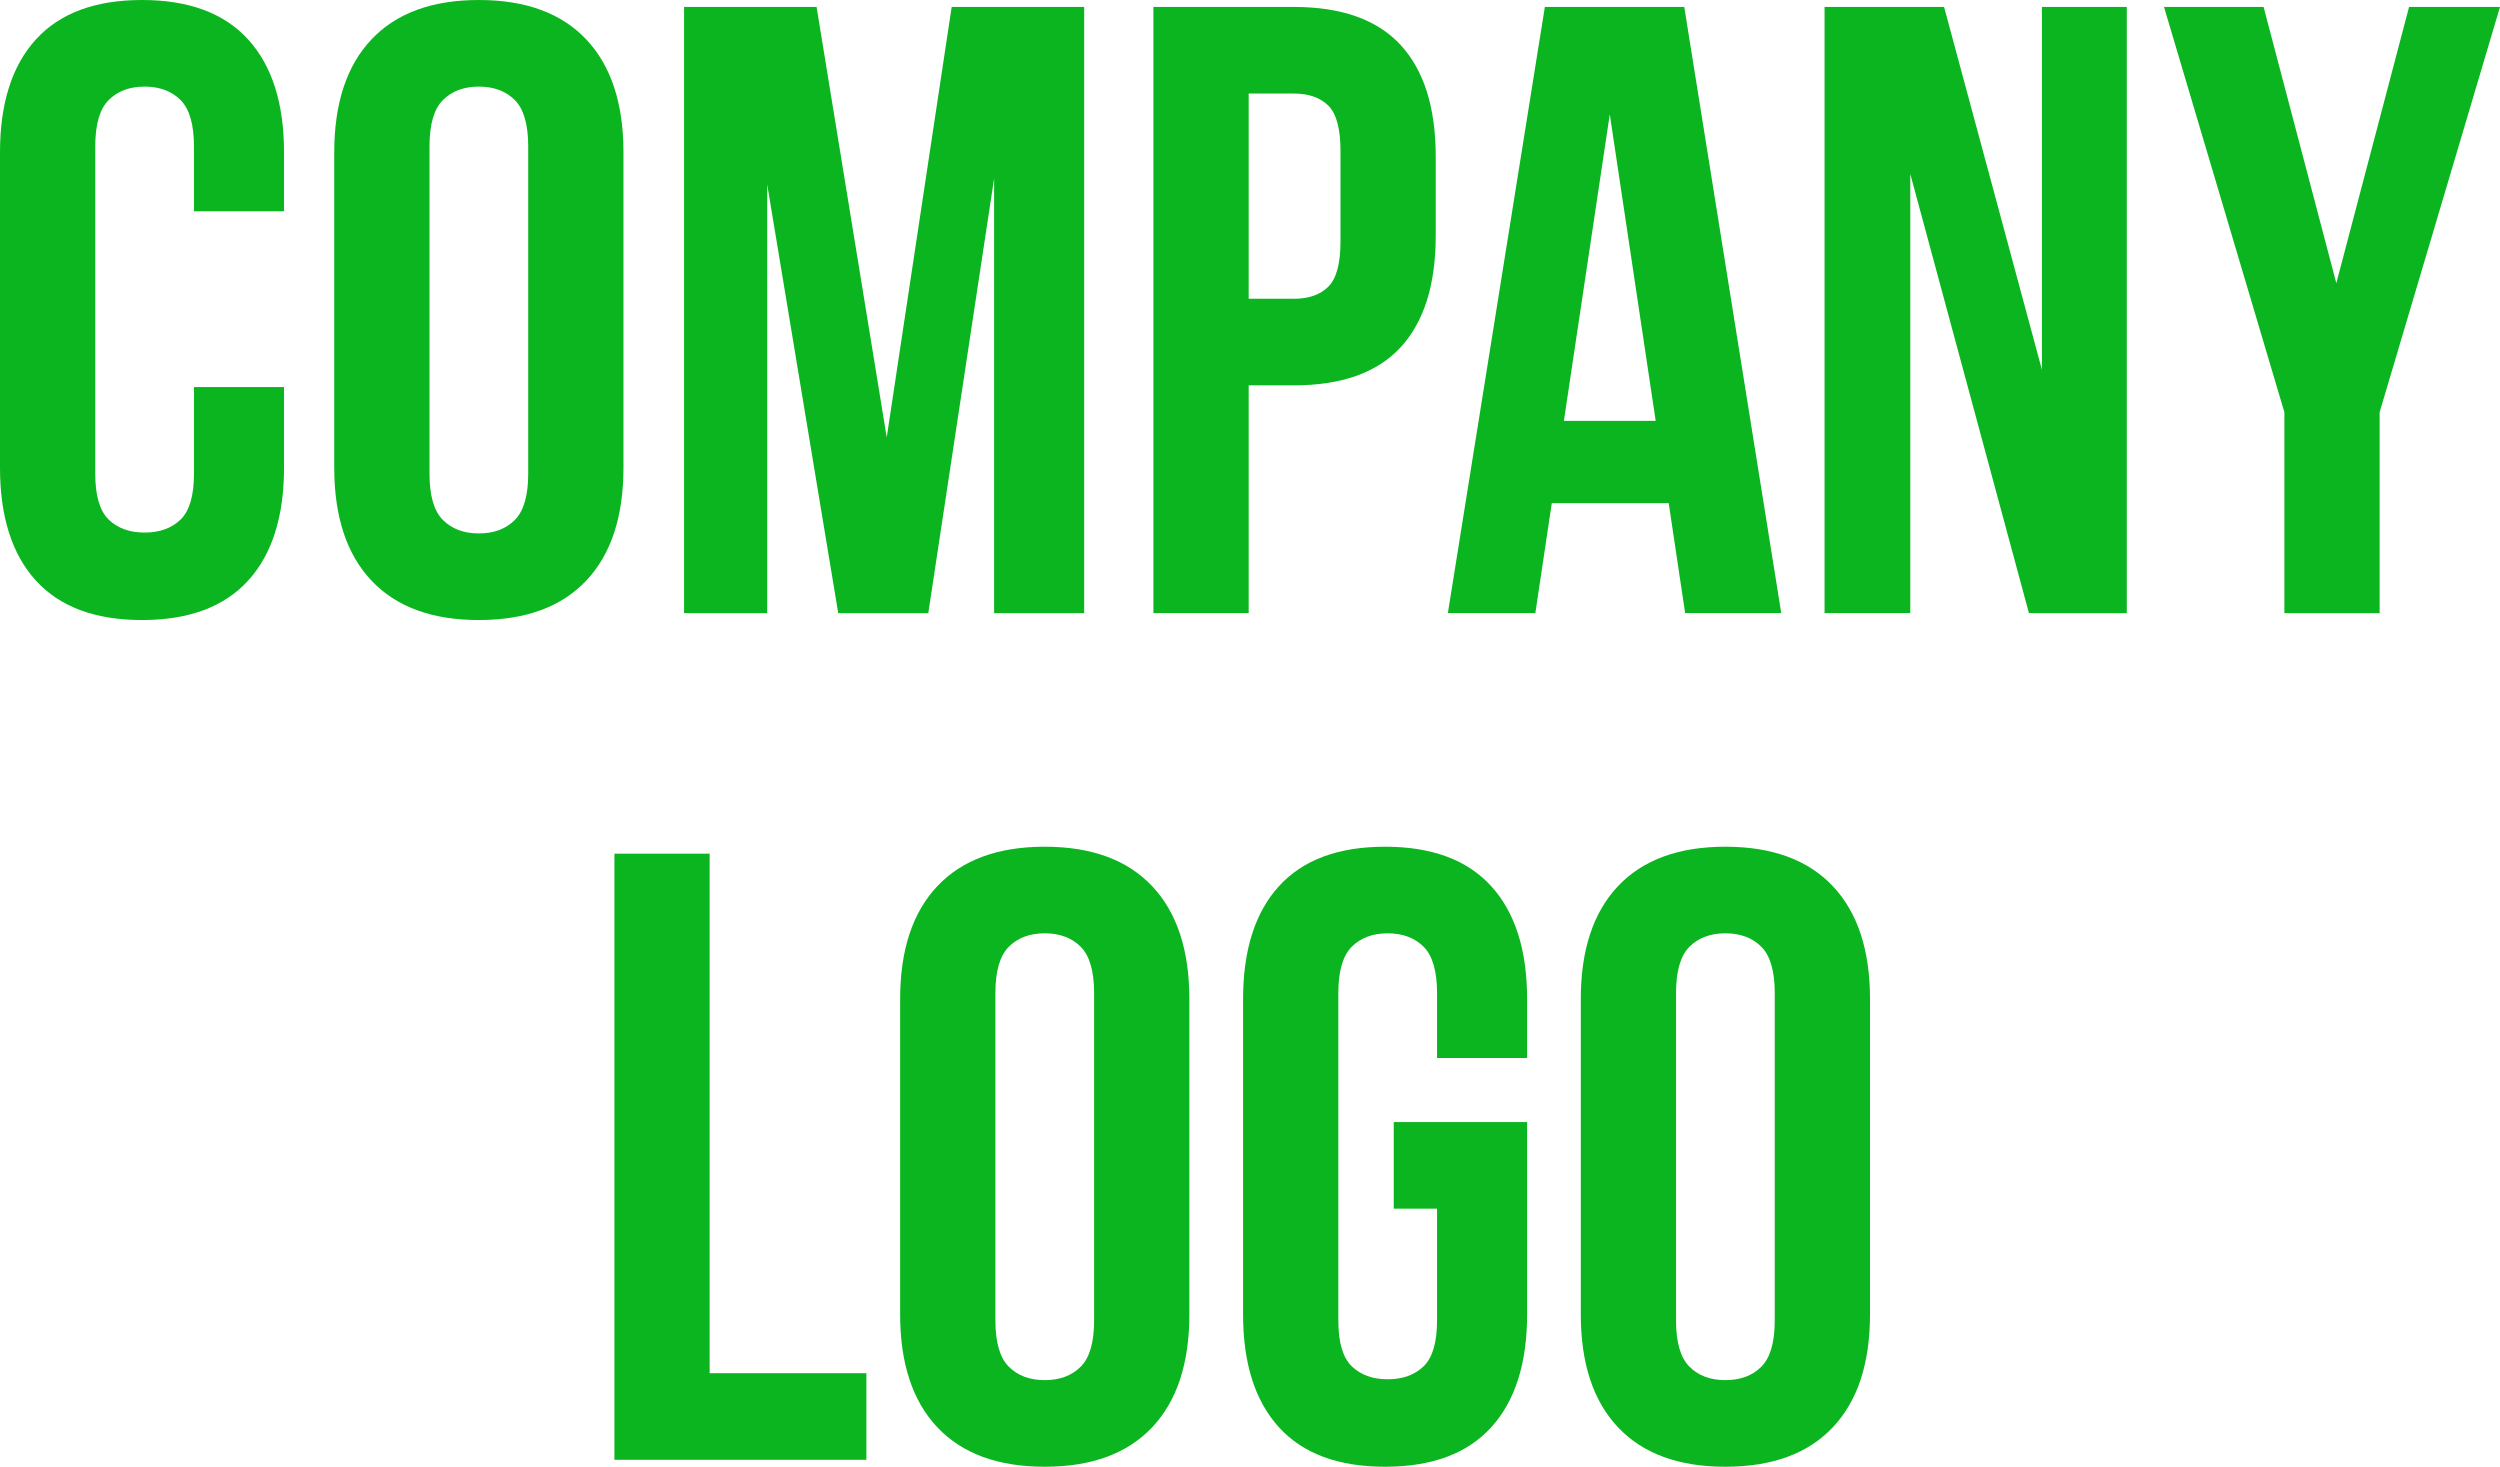
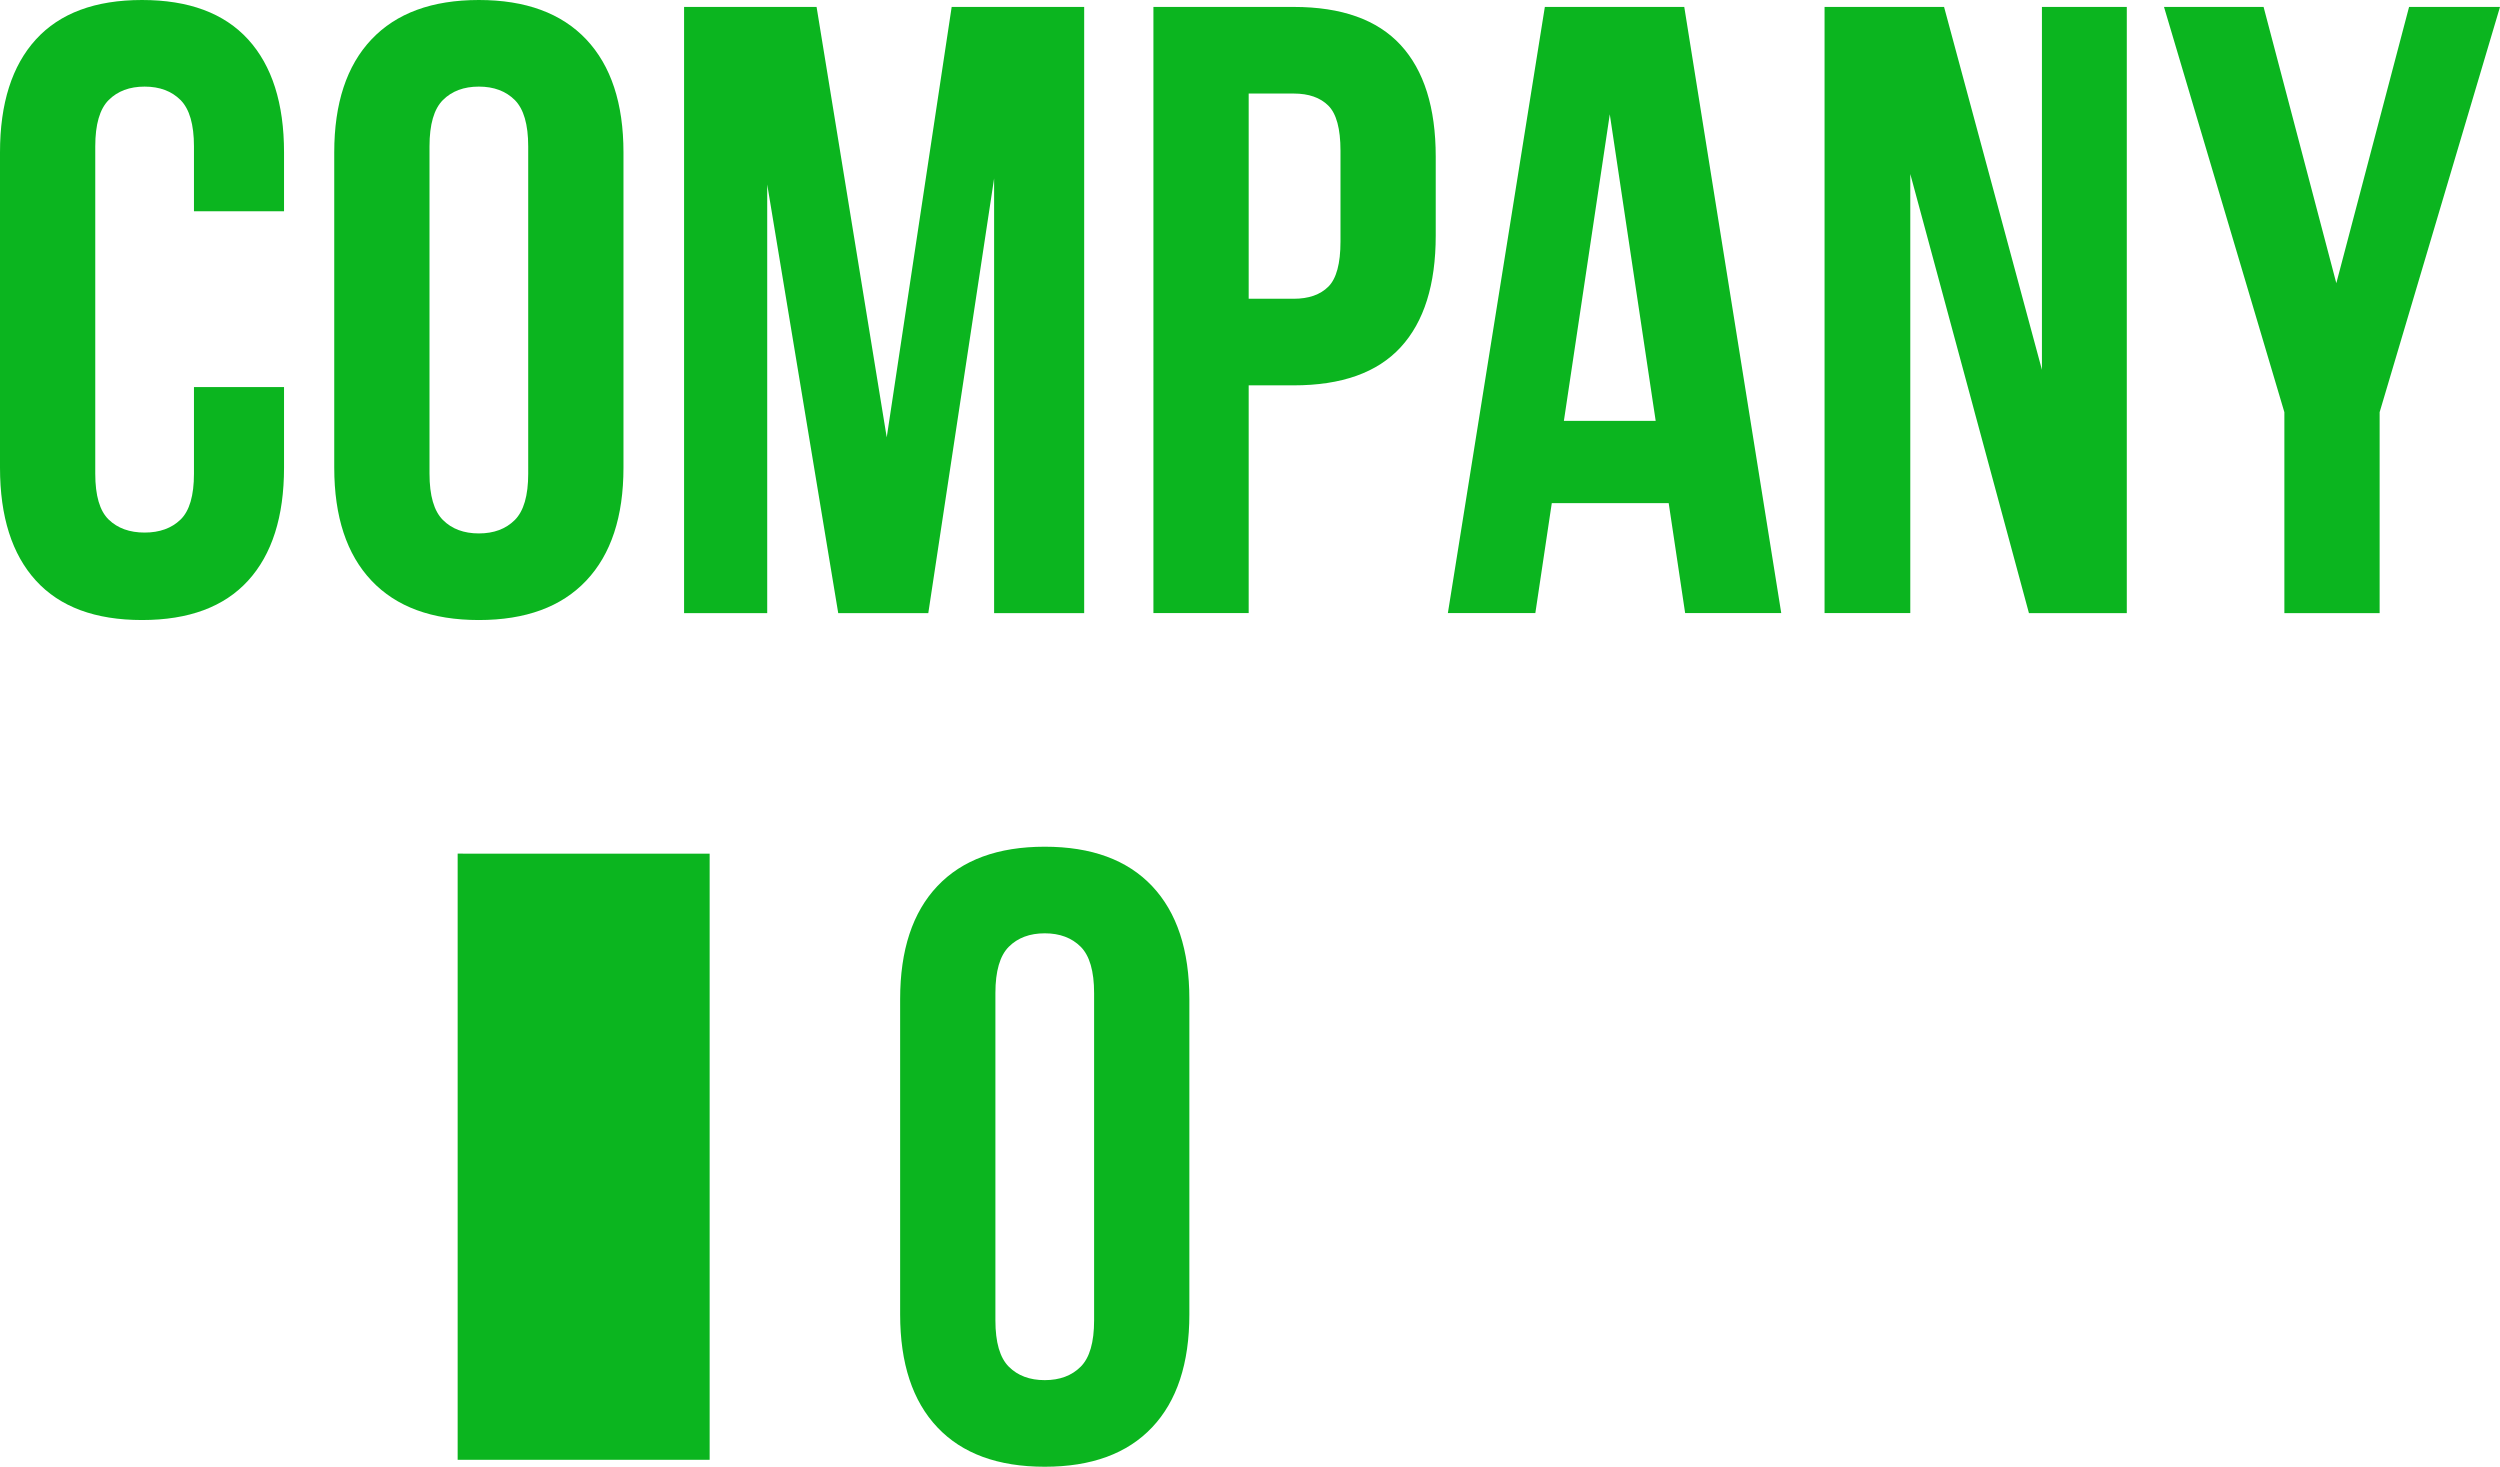
<svg xmlns="http://www.w3.org/2000/svg" id="Livello_2" data-name="Livello 2" viewBox="0 0 1337.35 784.62">
  <defs>
    <style>      .cls-1 {        fill: #0bb51f;        stroke-width: 0px;      }    </style>
  </defs>
  <g id="Livello_2-2" data-name="Livello 2">
    <g>
      <path class="cls-1" d="M151.94,207.07v43.08c0,26.25-6.41,46.4-19.22,60.45-12.82,14.06-31.73,21.08-56.75,21.08s-43.94-7.02-56.75-21.08C6.41,296.55,0,276.4,0,250.15V81.53c0-26.25,6.41-46.4,19.22-60.45C32.04,7.03,50.96,0,75.97,0s43.93,7.03,56.75,21.08c12.81,14.06,19.22,34.21,19.22,60.45v31.5h-48.18v-34.74c0-11.73-2.4-19.99-7.18-24.78-4.79-4.78-11.2-7.18-19.22-7.18s-14.44,2.4-19.22,7.18c-4.79,4.79-7.18,13.05-7.18,24.78v175.1c0,11.74,2.39,19.92,7.18,24.55,4.78,4.63,11.19,6.95,19.22,6.95s14.43-2.32,19.22-6.95c4.78-4.63,7.18-12.81,7.18-24.55v-46.32h48.18Z" />
      <path class="cls-1" d="M178.8,81.53c0-26.25,6.64-46.4,19.92-60.45C212,7.03,231.15,0,256.16,0s44.16,7.03,57.44,21.08c13.27,14.06,19.92,34.21,19.92,60.45v168.62c0,26.25-6.64,46.4-19.92,60.45-13.28,14.06-32.43,21.08-57.44,21.08s-44.17-7.02-57.44-21.08c-13.28-14.05-19.92-34.2-19.92-60.45V81.53ZM229.76,253.39c0,11.74,2.39,20,7.18,24.78,4.78,4.79,11.19,7.18,19.22,7.18s14.43-2.39,19.22-7.18c4.78-4.78,7.18-13.04,7.18-24.78V78.29c0-11.73-2.4-19.99-7.18-24.78-4.79-4.78-11.2-7.18-19.22-7.18s-14.44,2.4-19.22,7.18c-4.79,4.79-7.18,13.05-7.18,24.78v175.1Z" />
      <path class="cls-1" d="M474.35,233.94L509.09,3.71h70.88v324.27h-48.18V95.43l-35.21,232.55h-48.18l-37.99-229.3v229.3h-44.47V3.71h70.88l37.52,230.23Z" />
      <path class="cls-1" d="M692.06,3.71c25.63,0,44.7,6.8,57.21,20.38,12.51,13.59,18.76,33.51,18.76,59.76v42.15c0,26.25-6.25,46.17-18.76,59.76-12.51,13.59-31.58,20.38-57.21,20.38h-24.09v121.83h-50.96V3.71h75.04ZM667.97,50.03v109.79h24.09c8.03,0,14.2-2.16,18.53-6.48,4.32-4.32,6.49-12.35,6.49-24.09v-48.64c0-11.73-2.16-19.76-6.49-24.09-4.33-4.32-10.5-6.48-18.53-6.48h-24.09Z" />
      <path class="cls-1" d="M952.87,327.97h-51.42l-8.8-58.83h-62.54l-8.8,58.83h-46.79L826.4,3.71h74.58l51.88,324.27ZM836.59,225.13h49.1l-24.55-163.99-24.55,163.99Z" />
      <path class="cls-1" d="M1021.89,93.11v234.86h-45.86V3.71h63.93l52.35,194.1V3.71h45.4v324.27h-52.35l-63.46-234.86Z" />
      <path class="cls-1" d="M1222,220.5L1157.61,3.71h53.27l38.91,147.77L1288.71,3.71h48.64l-64.39,216.8v107.47h-50.96v-107.47Z" />
-       <path class="cls-1" d="M328.66,456.65h50.96v277.94h83.85v46.32h-134.8v-324.27Z" />
+       <path class="cls-1" d="M328.66,456.65h50.96v277.94v46.32h-134.8v-324.27Z" />
      <path class="cls-1" d="M481.52,534.47c0-26.25,6.64-46.4,19.92-60.45,13.27-14.05,32.43-21.08,57.44-21.08s44.16,7.03,57.44,21.08c13.27,14.06,19.92,34.21,19.92,60.45v168.62c0,26.25-6.64,46.4-19.92,60.45-13.28,14.06-32.43,21.08-57.44,21.08s-44.17-7.02-57.44-21.08c-13.28-14.05-19.92-34.2-19.92-60.45v-168.62ZM532.48,706.33c0,11.74,2.39,20,7.18,24.78,4.78,4.79,11.19,7.18,19.22,7.18s14.43-2.39,19.22-7.18,7.18-13.04,7.18-24.78v-175.1c0-11.73-2.4-19.99-7.18-24.78-4.79-4.78-11.2-7.18-19.22-7.18s-14.44,2.4-19.22,7.18-7.18,13.05-7.18,24.78v175.1Z" />
-       <path class="cls-1" d="M745.57,600.25h71.34v102.84c0,26.25-6.41,46.4-19.22,60.45-12.82,14.06-31.73,21.08-56.75,21.08s-43.94-7.02-56.75-21.08c-12.82-14.05-19.22-34.2-19.22-60.45v-168.62c0-26.25,6.41-46.4,19.22-60.45,12.81-14.05,31.73-21.08,56.75-21.08s43.93,7.03,56.75,21.08c12.81,14.06,19.22,34.21,19.22,60.45v31.5h-48.18v-34.74c0-11.73-2.4-19.99-7.18-24.78-4.79-4.78-11.2-7.18-19.22-7.18s-14.44,2.4-19.22,7.18-7.18,13.05-7.18,24.78v175.1c0,11.74,2.39,19.92,7.18,24.55,4.78,4.63,11.19,6.95,19.22,6.95s14.43-2.32,19.22-6.95c4.78-4.63,7.18-12.81,7.18-24.55v-59.76h-23.16v-46.32Z" />
-       <path class="cls-1" d="M845.63,534.47c0-26.25,6.64-46.4,19.92-60.45,13.27-14.05,32.43-21.08,57.44-21.08s44.16,7.03,57.44,21.08c13.27,14.06,19.92,34.21,19.92,60.45v168.62c0,26.25-6.64,46.4-19.92,60.45-13.28,14.06-32.43,21.08-57.44,21.08s-44.17-7.02-57.44-21.08c-13.28-14.05-19.92-34.2-19.92-60.45v-168.62ZM896.58,706.33c0,11.74,2.39,20,7.18,24.78,4.78,4.79,11.19,7.18,19.22,7.18s14.43-2.39,19.22-7.18,7.18-13.04,7.18-24.78v-175.1c0-11.73-2.4-19.99-7.18-24.78-4.79-4.78-11.2-7.18-19.22-7.18s-14.44,2.4-19.22,7.18-7.18,13.05-7.18,24.78v175.1Z" />
    </g>
  </g>
</svg>